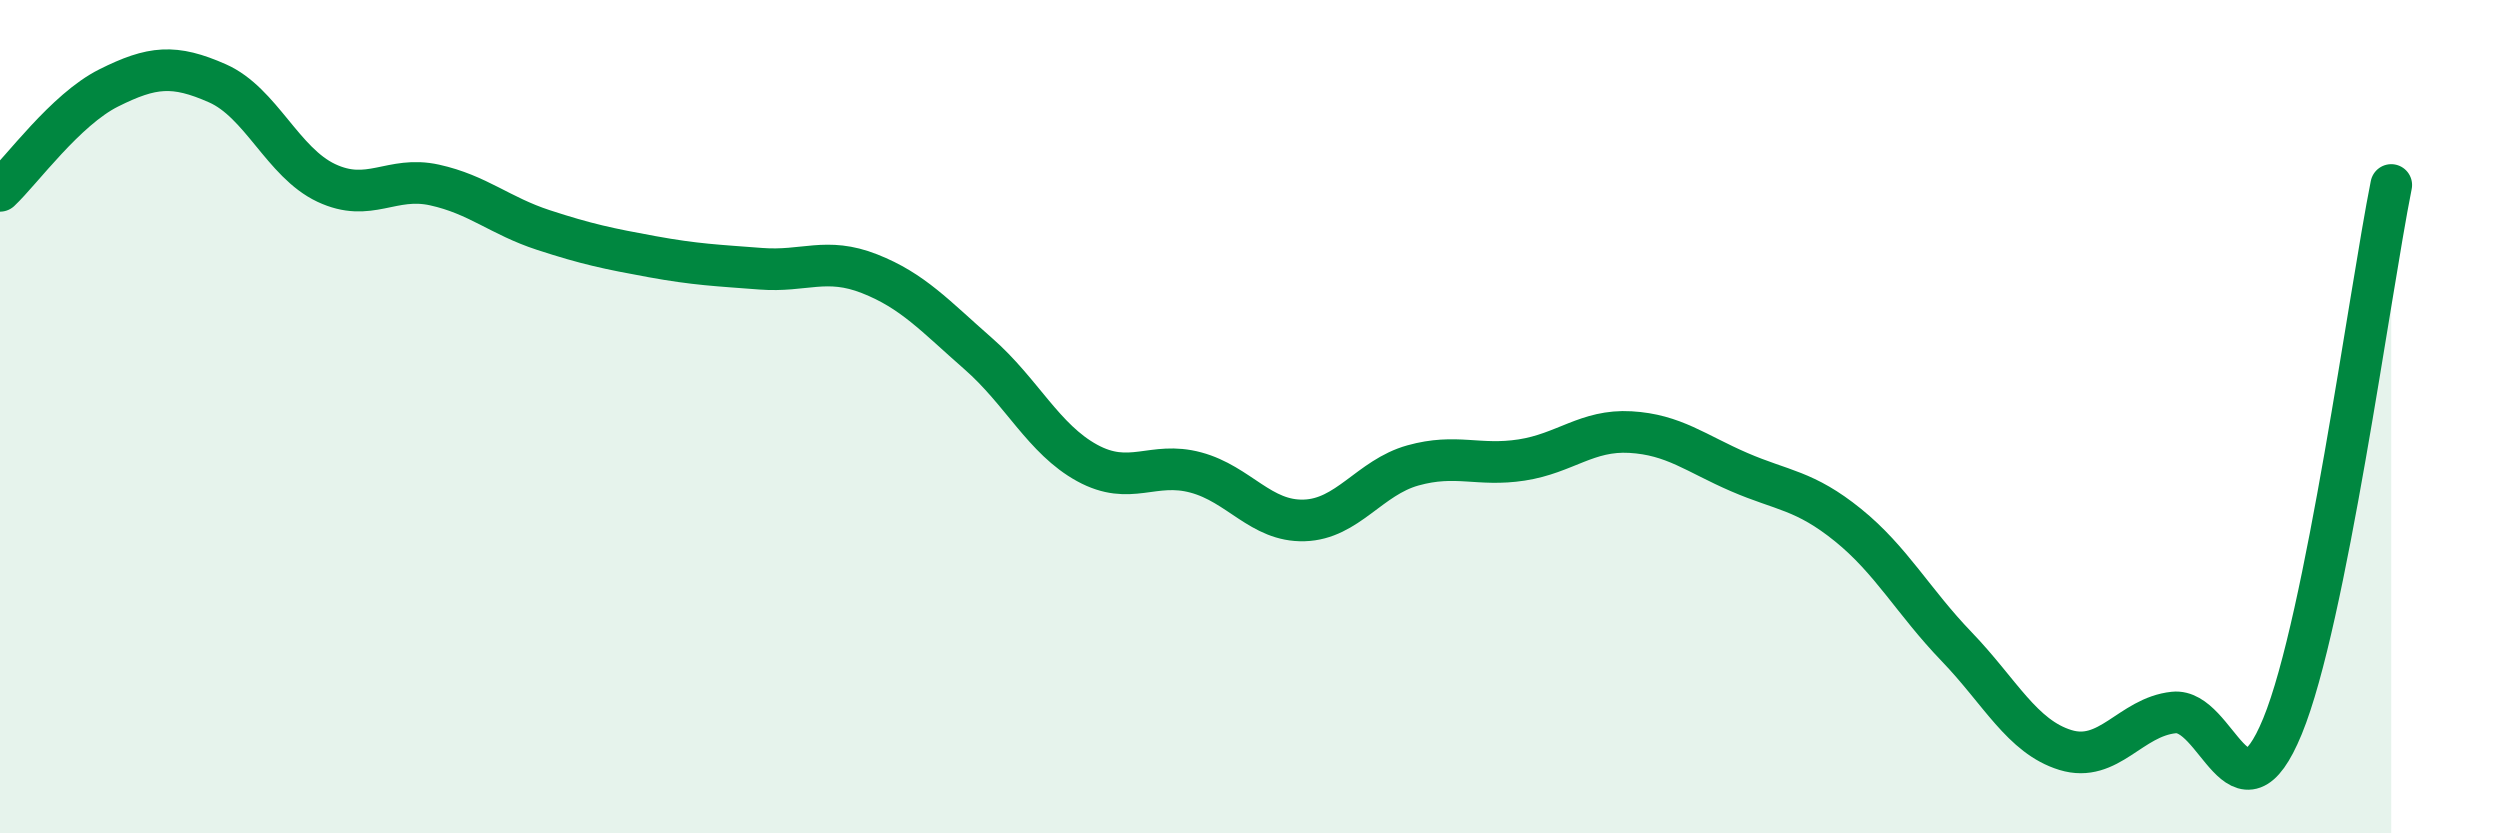
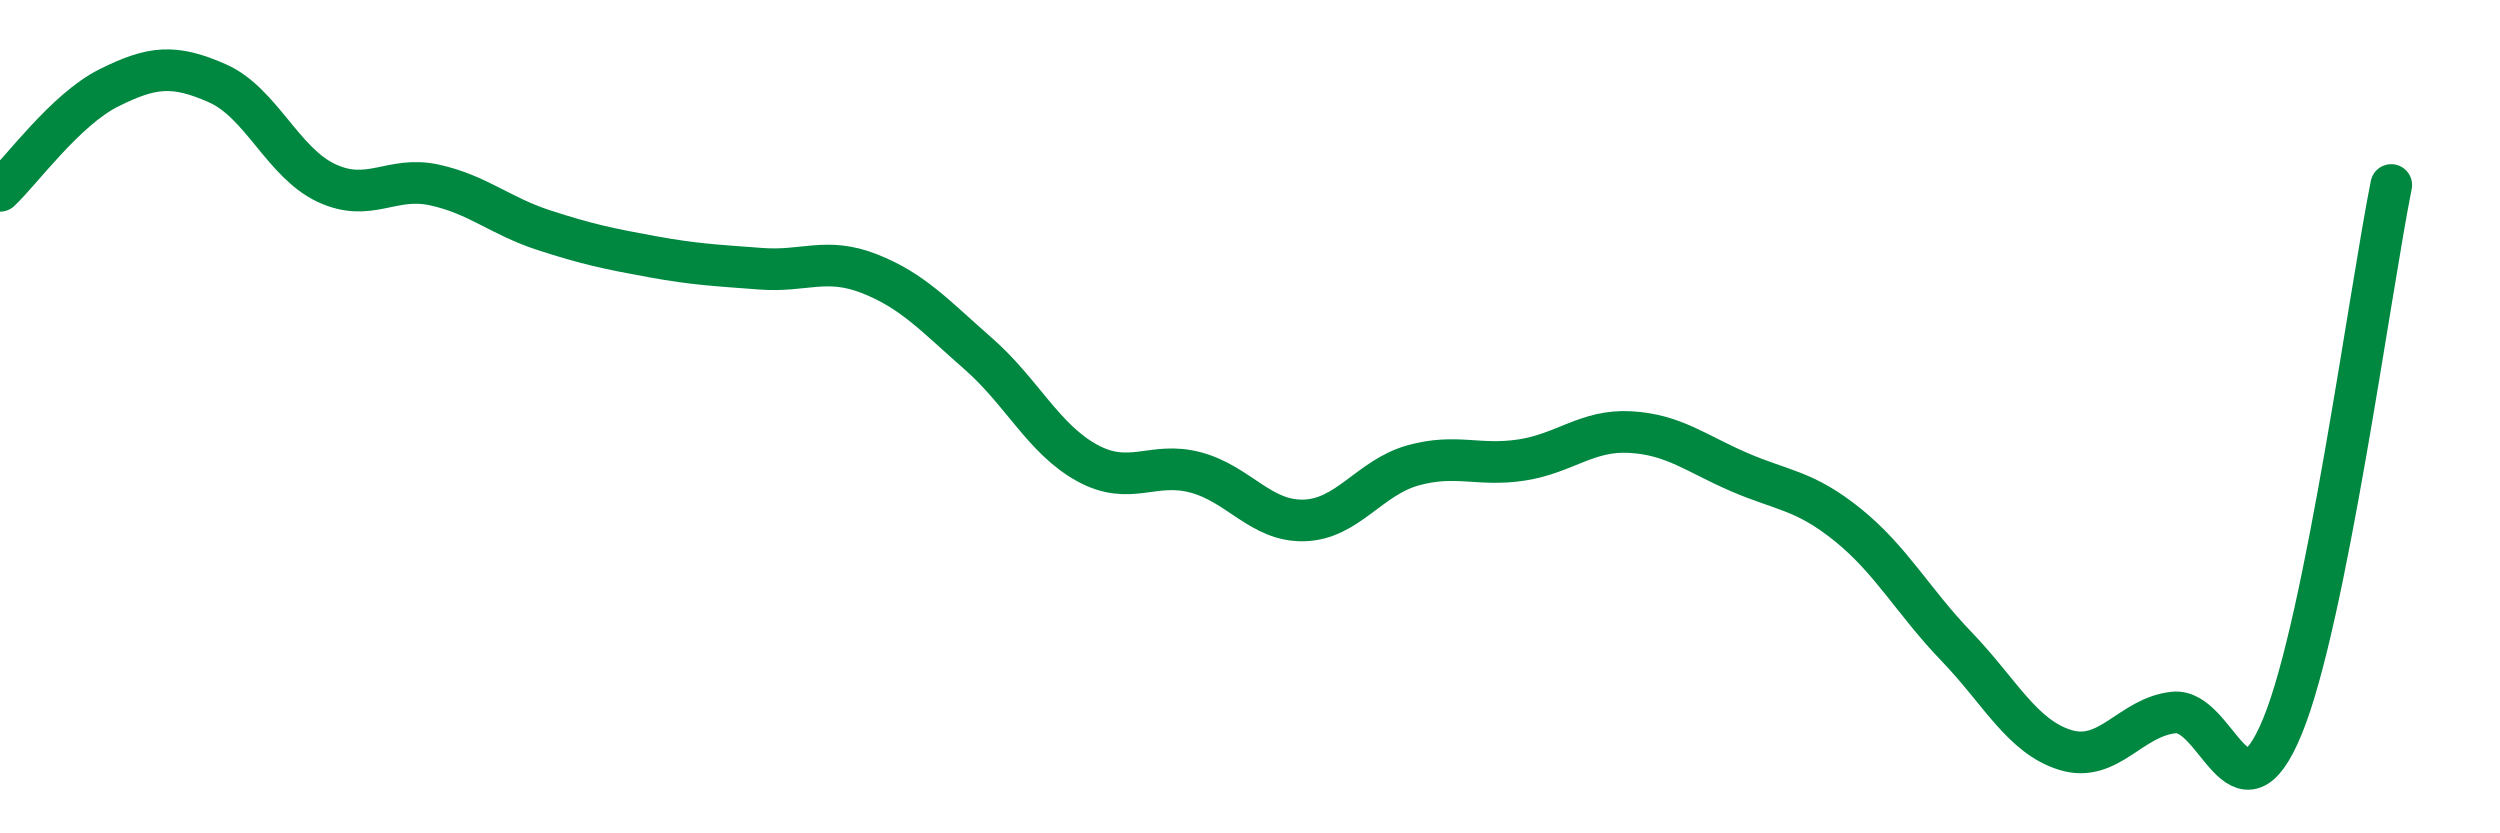
<svg xmlns="http://www.w3.org/2000/svg" width="60" height="20" viewBox="0 0 60 20">
-   <path d="M 0,4.58 C 0.52,4.09 1.57,2.63 2.61,2.11 C 3.65,1.59 4.18,1.54 5.22,2 C 6.26,2.46 6.79,3.9 7.83,4.39 C 8.87,4.88 9.39,4.21 10.43,4.44 C 11.47,4.67 12,5.18 13.04,5.52 C 14.08,5.86 14.61,5.97 15.65,6.16 C 16.69,6.35 17.22,6.37 18.26,6.45 C 19.3,6.53 19.83,6.16 20.87,6.57 C 21.91,6.98 22.44,7.58 23.48,8.49 C 24.52,9.4 25.05,10.54 26.09,11.11 C 27.13,11.68 27.66,11.06 28.7,11.34 C 29.74,11.62 30.26,12.52 31.3,12.49 C 32.34,12.46 32.87,11.46 33.91,11.17 C 34.95,10.88 35.48,11.2 36.52,11.04 C 37.56,10.88 38.09,10.31 39.13,10.37 C 40.17,10.43 40.7,10.88 41.74,11.33 C 42.78,11.78 43.31,11.76 44.35,12.6 C 45.39,13.44 45.92,14.44 46.96,15.52 C 48,16.6 48.53,17.68 49.57,18 C 50.61,18.32 51.13,17.21 52.17,17.1 C 53.21,16.99 53.74,19.96 54.78,17.43 C 55.82,14.9 56.87,7.04 57.39,4.44L57.39 20L0 20Z" fill="#008740" opacity="0.1" stroke-linecap="round" stroke-linejoin="round" />
  <path d="M 0,4.58 C 0.52,4.09 1.57,2.63 2.61,2.11 C 3.65,1.59 4.18,1.54 5.22,2 C 6.26,2.46 6.79,3.9 7.83,4.39 C 8.87,4.88 9.39,4.21 10.43,4.44 C 11.47,4.67 12,5.18 13.04,5.52 C 14.08,5.86 14.61,5.97 15.65,6.16 C 16.69,6.35 17.22,6.37 18.26,6.45 C 19.3,6.53 19.83,6.16 20.87,6.57 C 21.91,6.98 22.44,7.58 23.48,8.49 C 24.52,9.4 25.05,10.54 26.09,11.11 C 27.13,11.68 27.66,11.06 28.7,11.34 C 29.74,11.62 30.26,12.52 31.3,12.49 C 32.34,12.46 32.87,11.46 33.91,11.17 C 34.95,10.88 35.48,11.2 36.52,11.04 C 37.56,10.88 38.09,10.31 39.13,10.37 C 40.17,10.43 40.7,10.88 41.74,11.33 C 42.78,11.78 43.31,11.76 44.35,12.6 C 45.39,13.44 45.92,14.44 46.96,15.52 C 48,16.6 48.53,17.68 49.57,18 C 50.61,18.32 51.13,17.21 52.17,17.1 C 53.21,16.99 53.74,19.96 54.78,17.43 C 55.82,14.9 56.87,7.04 57.39,4.44" stroke="#008740" stroke-width="1" fill="none" stroke-linecap="round" stroke-linejoin="round" />
</svg>